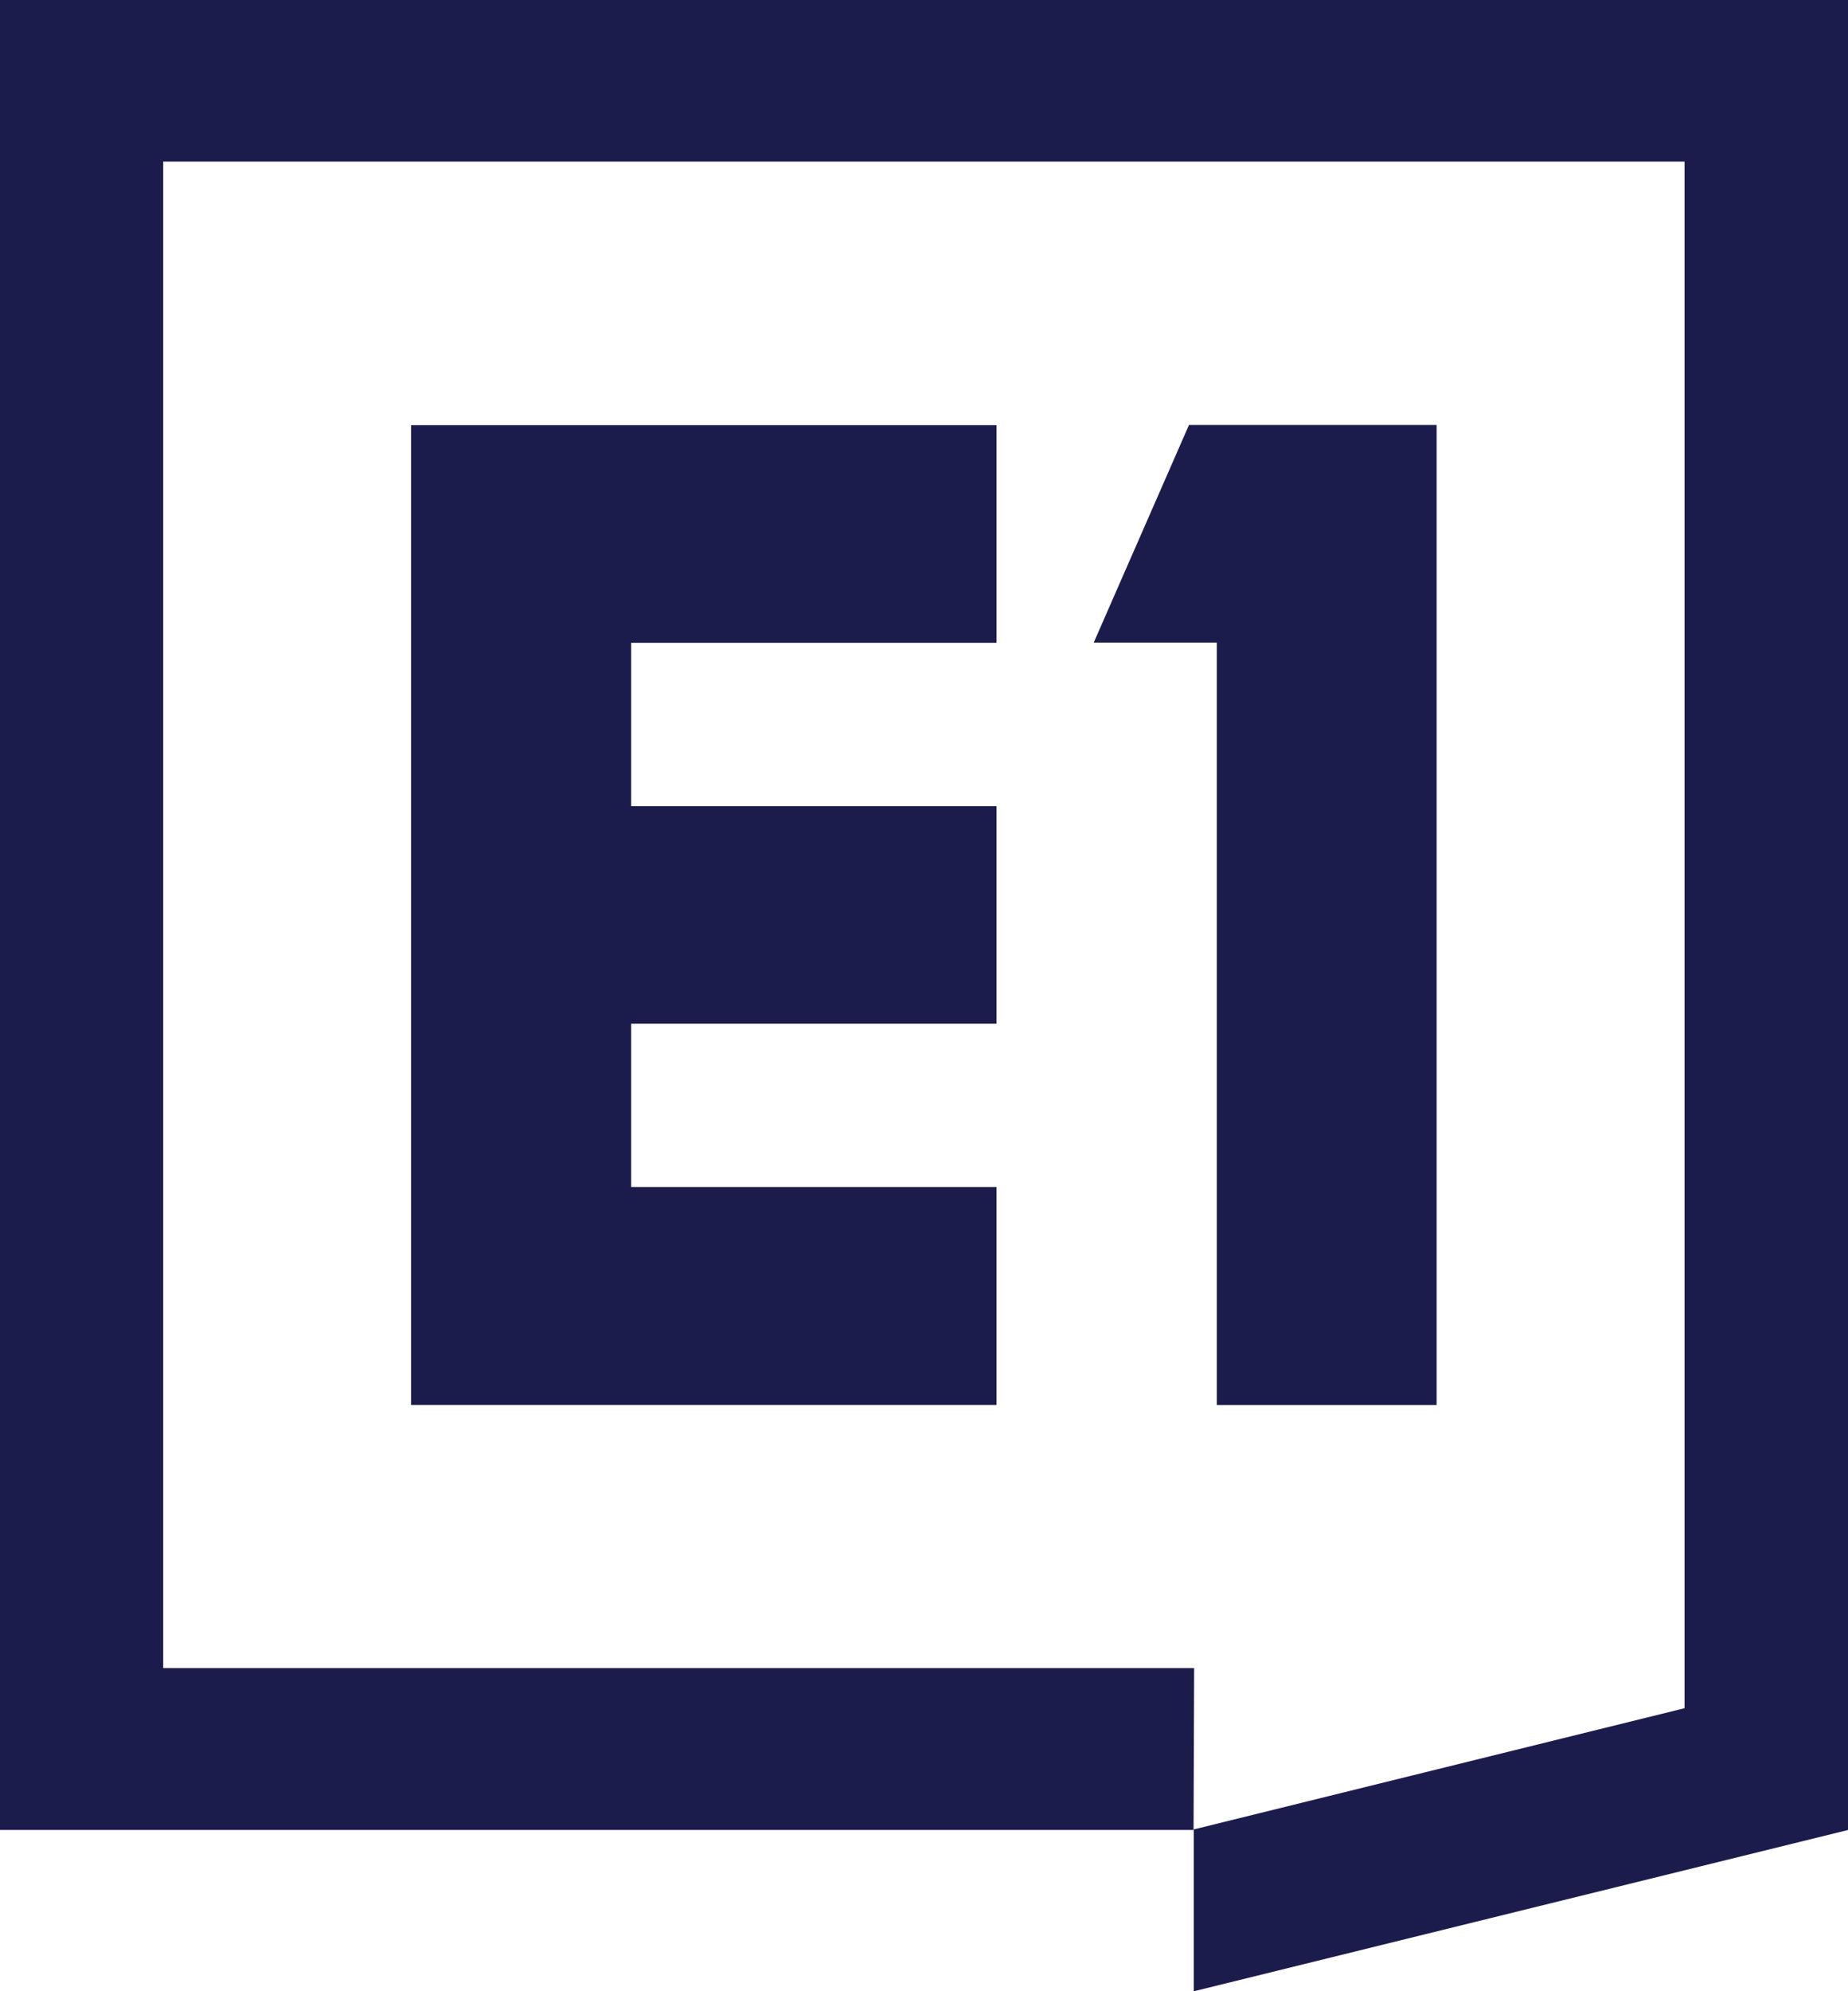
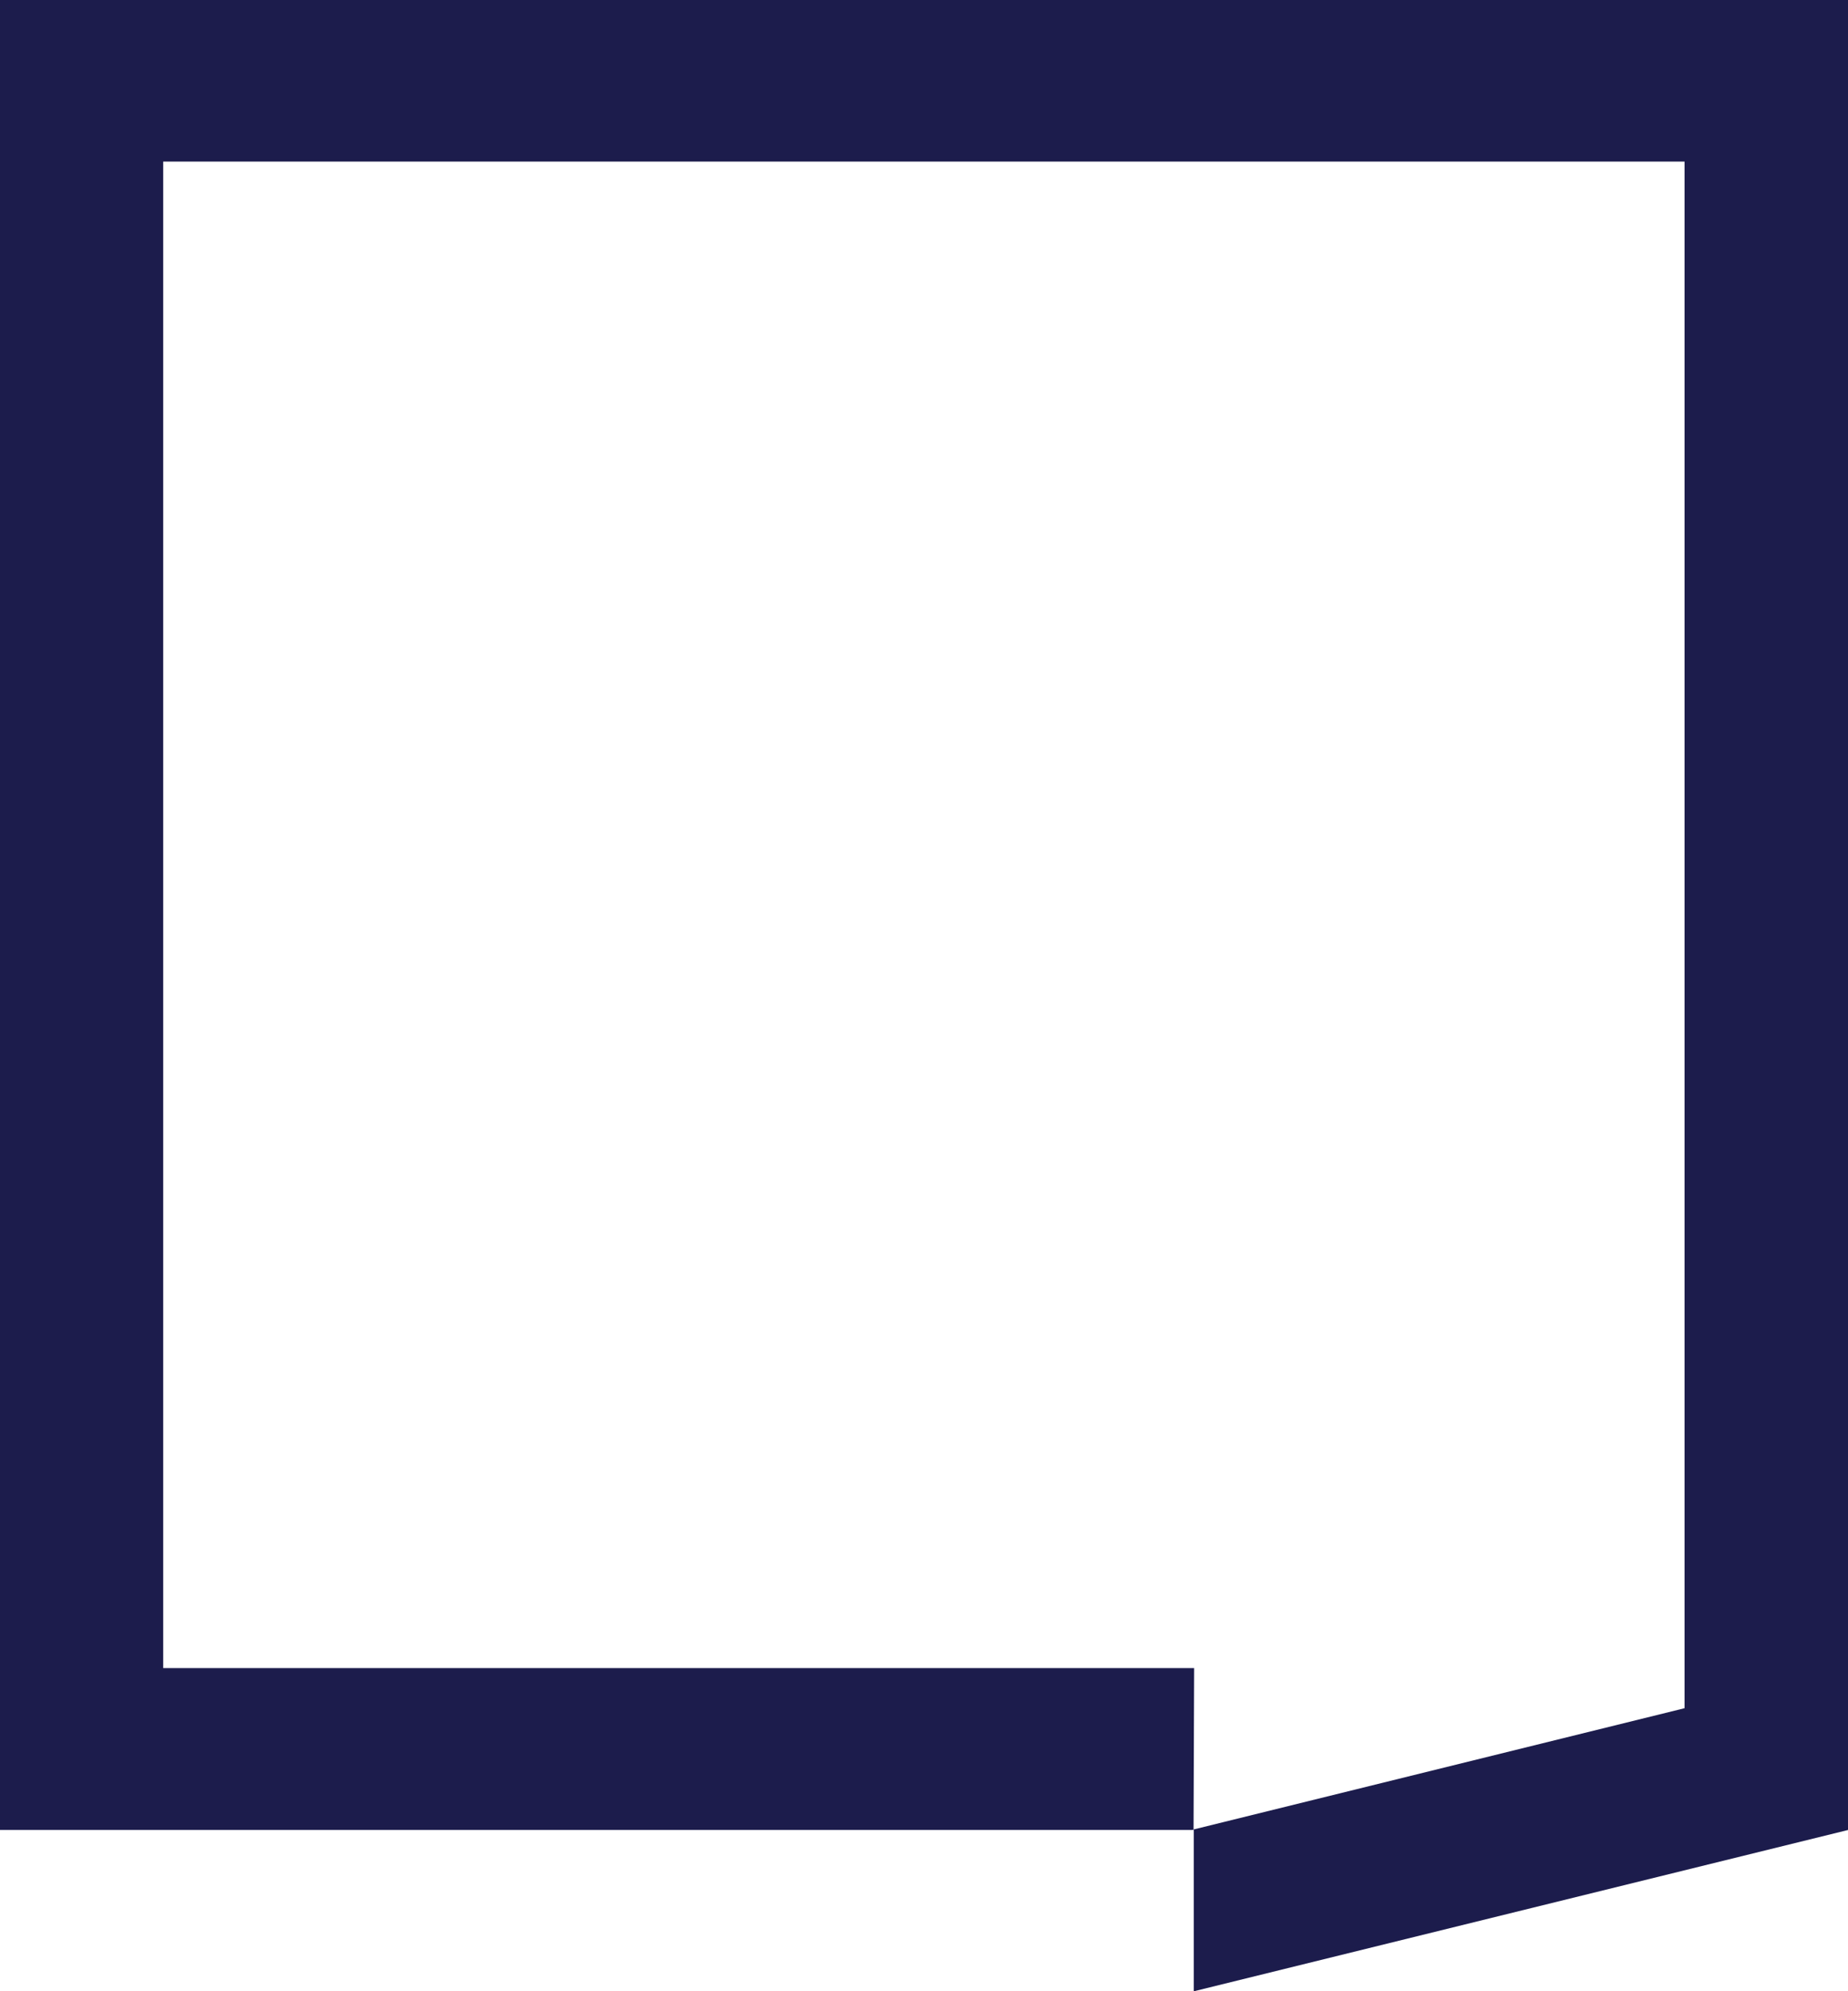
<svg xmlns="http://www.w3.org/2000/svg" id="Layer_1" viewBox="0 0 440 473.85">
-   <path d="M283.09,101.13l-22.68,51.79h29.31v181.42h52.33V101.13h-58.96Z" fill="#1c1c4c" stroke-width="0" />
-   <path d="M97.88,101.13v233.2h139.38v-51.85h-86.99v-38.86h86.99v-51.79h-86.99v-38.86h86.99v-51.79H97.88v-.07Z" fill="#1c1c4c" stroke-width="0" />
-   <path d="M440,0H0v435.47h284.18l.14-38.52H38.86V38.45h362.22v368.05l-116.84,28.84v38.52l155.76-38.38V0Z" fill="#1c1c4c" stroke-width="0" />
+   <path d="M440,0H0v435.47h284.18l.14-38.52H38.86V38.45h362.22v368.05l-116.84,28.84v38.52l155.76-38.38Z" fill="#1c1c4c" stroke-width="0" />
</svg>